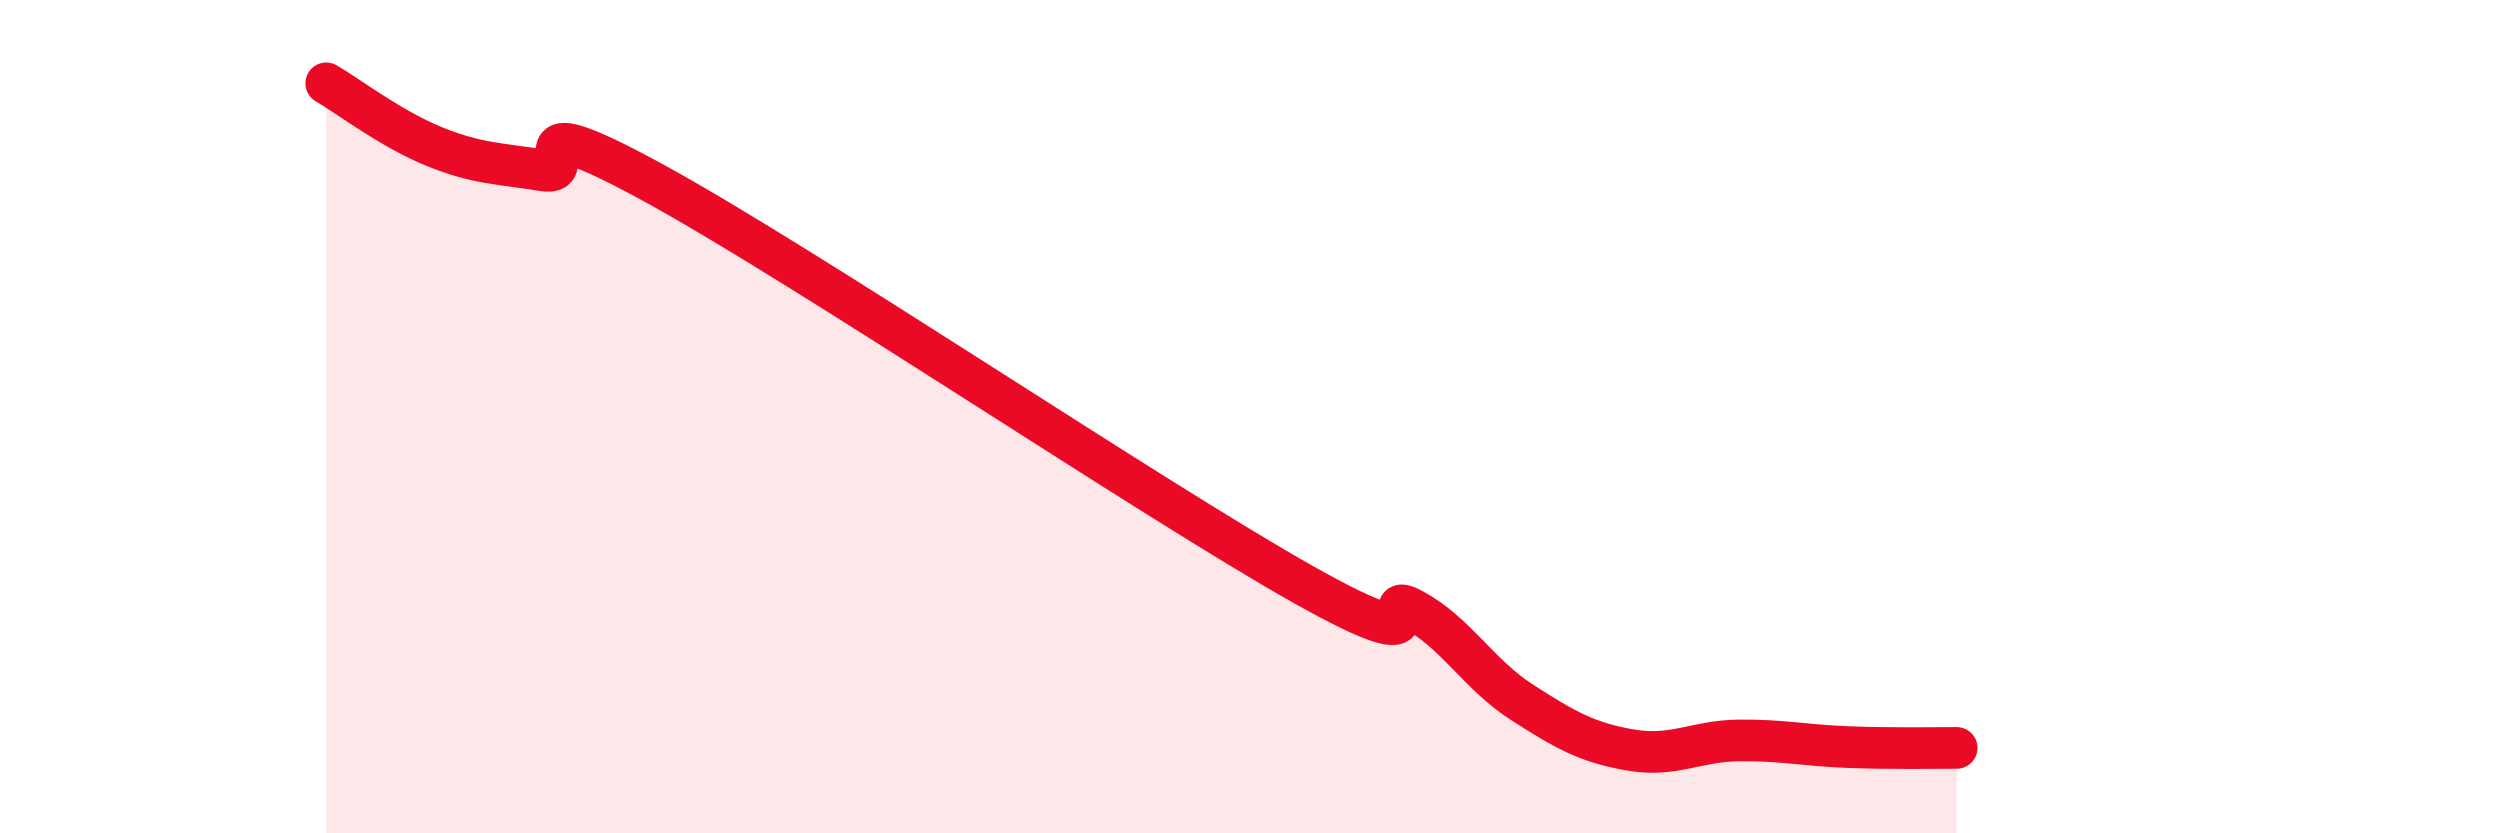
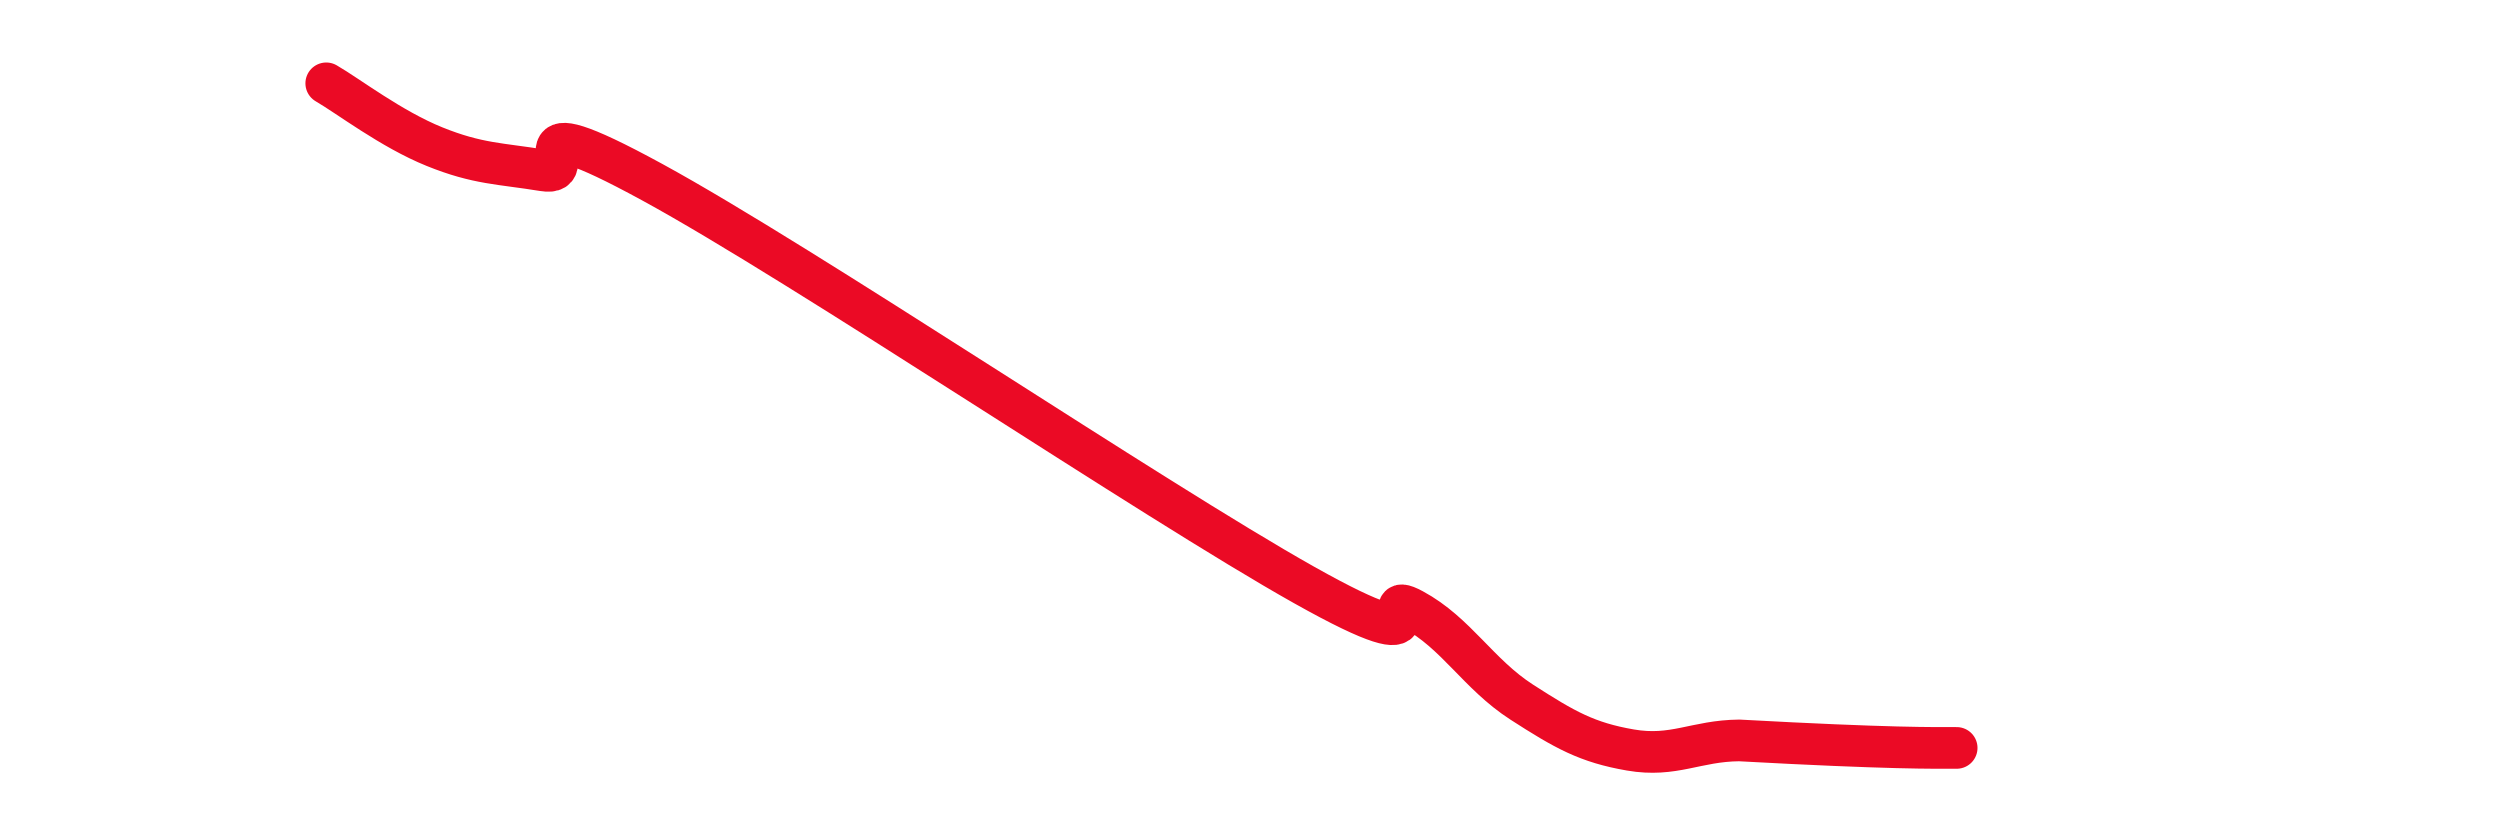
<svg xmlns="http://www.w3.org/2000/svg" width="60" height="20" viewBox="0 0 60 20">
-   <path d="M 7.83,2 C 8.35,2.3 9.39,3.1 10.43,3.52 C 11.47,3.94 12,3.92 13.04,4.09 C 14.08,4.26 12,2.38 15.65,4.37 C 19.3,6.36 27.65,11.99 31.3,14.04 C 34.95,16.09 32.87,14.07 33.91,14.63 C 34.95,15.19 35.48,16.18 36.52,16.85 C 37.56,17.52 38.09,17.82 39.13,18 C 40.17,18.18 40.7,17.78 41.74,17.77 C 42.78,17.76 43.31,17.89 44.35,17.93 C 45.39,17.97 46.44,17.95 46.96,17.95L46.96 20L7.83 20Z" fill="#EB0A25" opacity="0.1" stroke-linecap="round" stroke-linejoin="round" />
-   <path d="M 7.83,2 C 8.35,2.3 9.39,3.1 10.43,3.52 C 11.47,3.94 12,3.92 13.04,4.09 C 14.08,4.26 12,2.38 15.65,4.37 C 19.3,6.36 27.65,11.99 31.3,14.04 C 34.95,16.09 32.87,14.07 33.91,14.63 C 34.95,15.19 35.48,16.18 36.52,16.85 C 37.56,17.52 38.09,17.82 39.13,18 C 40.17,18.18 40.7,17.78 41.74,17.77 C 42.78,17.76 43.31,17.89 44.35,17.93 C 45.39,17.97 46.44,17.95 46.96,17.95" stroke="#EB0A25" stroke-width="1" fill="none" stroke-linecap="round" stroke-linejoin="round" />
+   <path d="M 7.83,2 C 8.35,2.3 9.39,3.1 10.43,3.52 C 11.47,3.94 12,3.92 13.04,4.09 C 14.08,4.26 12,2.38 15.65,4.37 C 19.3,6.36 27.65,11.99 31.3,14.04 C 34.95,16.09 32.87,14.07 33.91,14.63 C 34.95,15.19 35.48,16.18 36.52,16.85 C 37.56,17.52 38.09,17.82 39.13,18 C 40.17,18.18 40.7,17.78 41.74,17.77 C 45.39,17.97 46.44,17.95 46.96,17.95" stroke="#EB0A25" stroke-width="1" fill="none" stroke-linecap="round" stroke-linejoin="round" />
</svg>